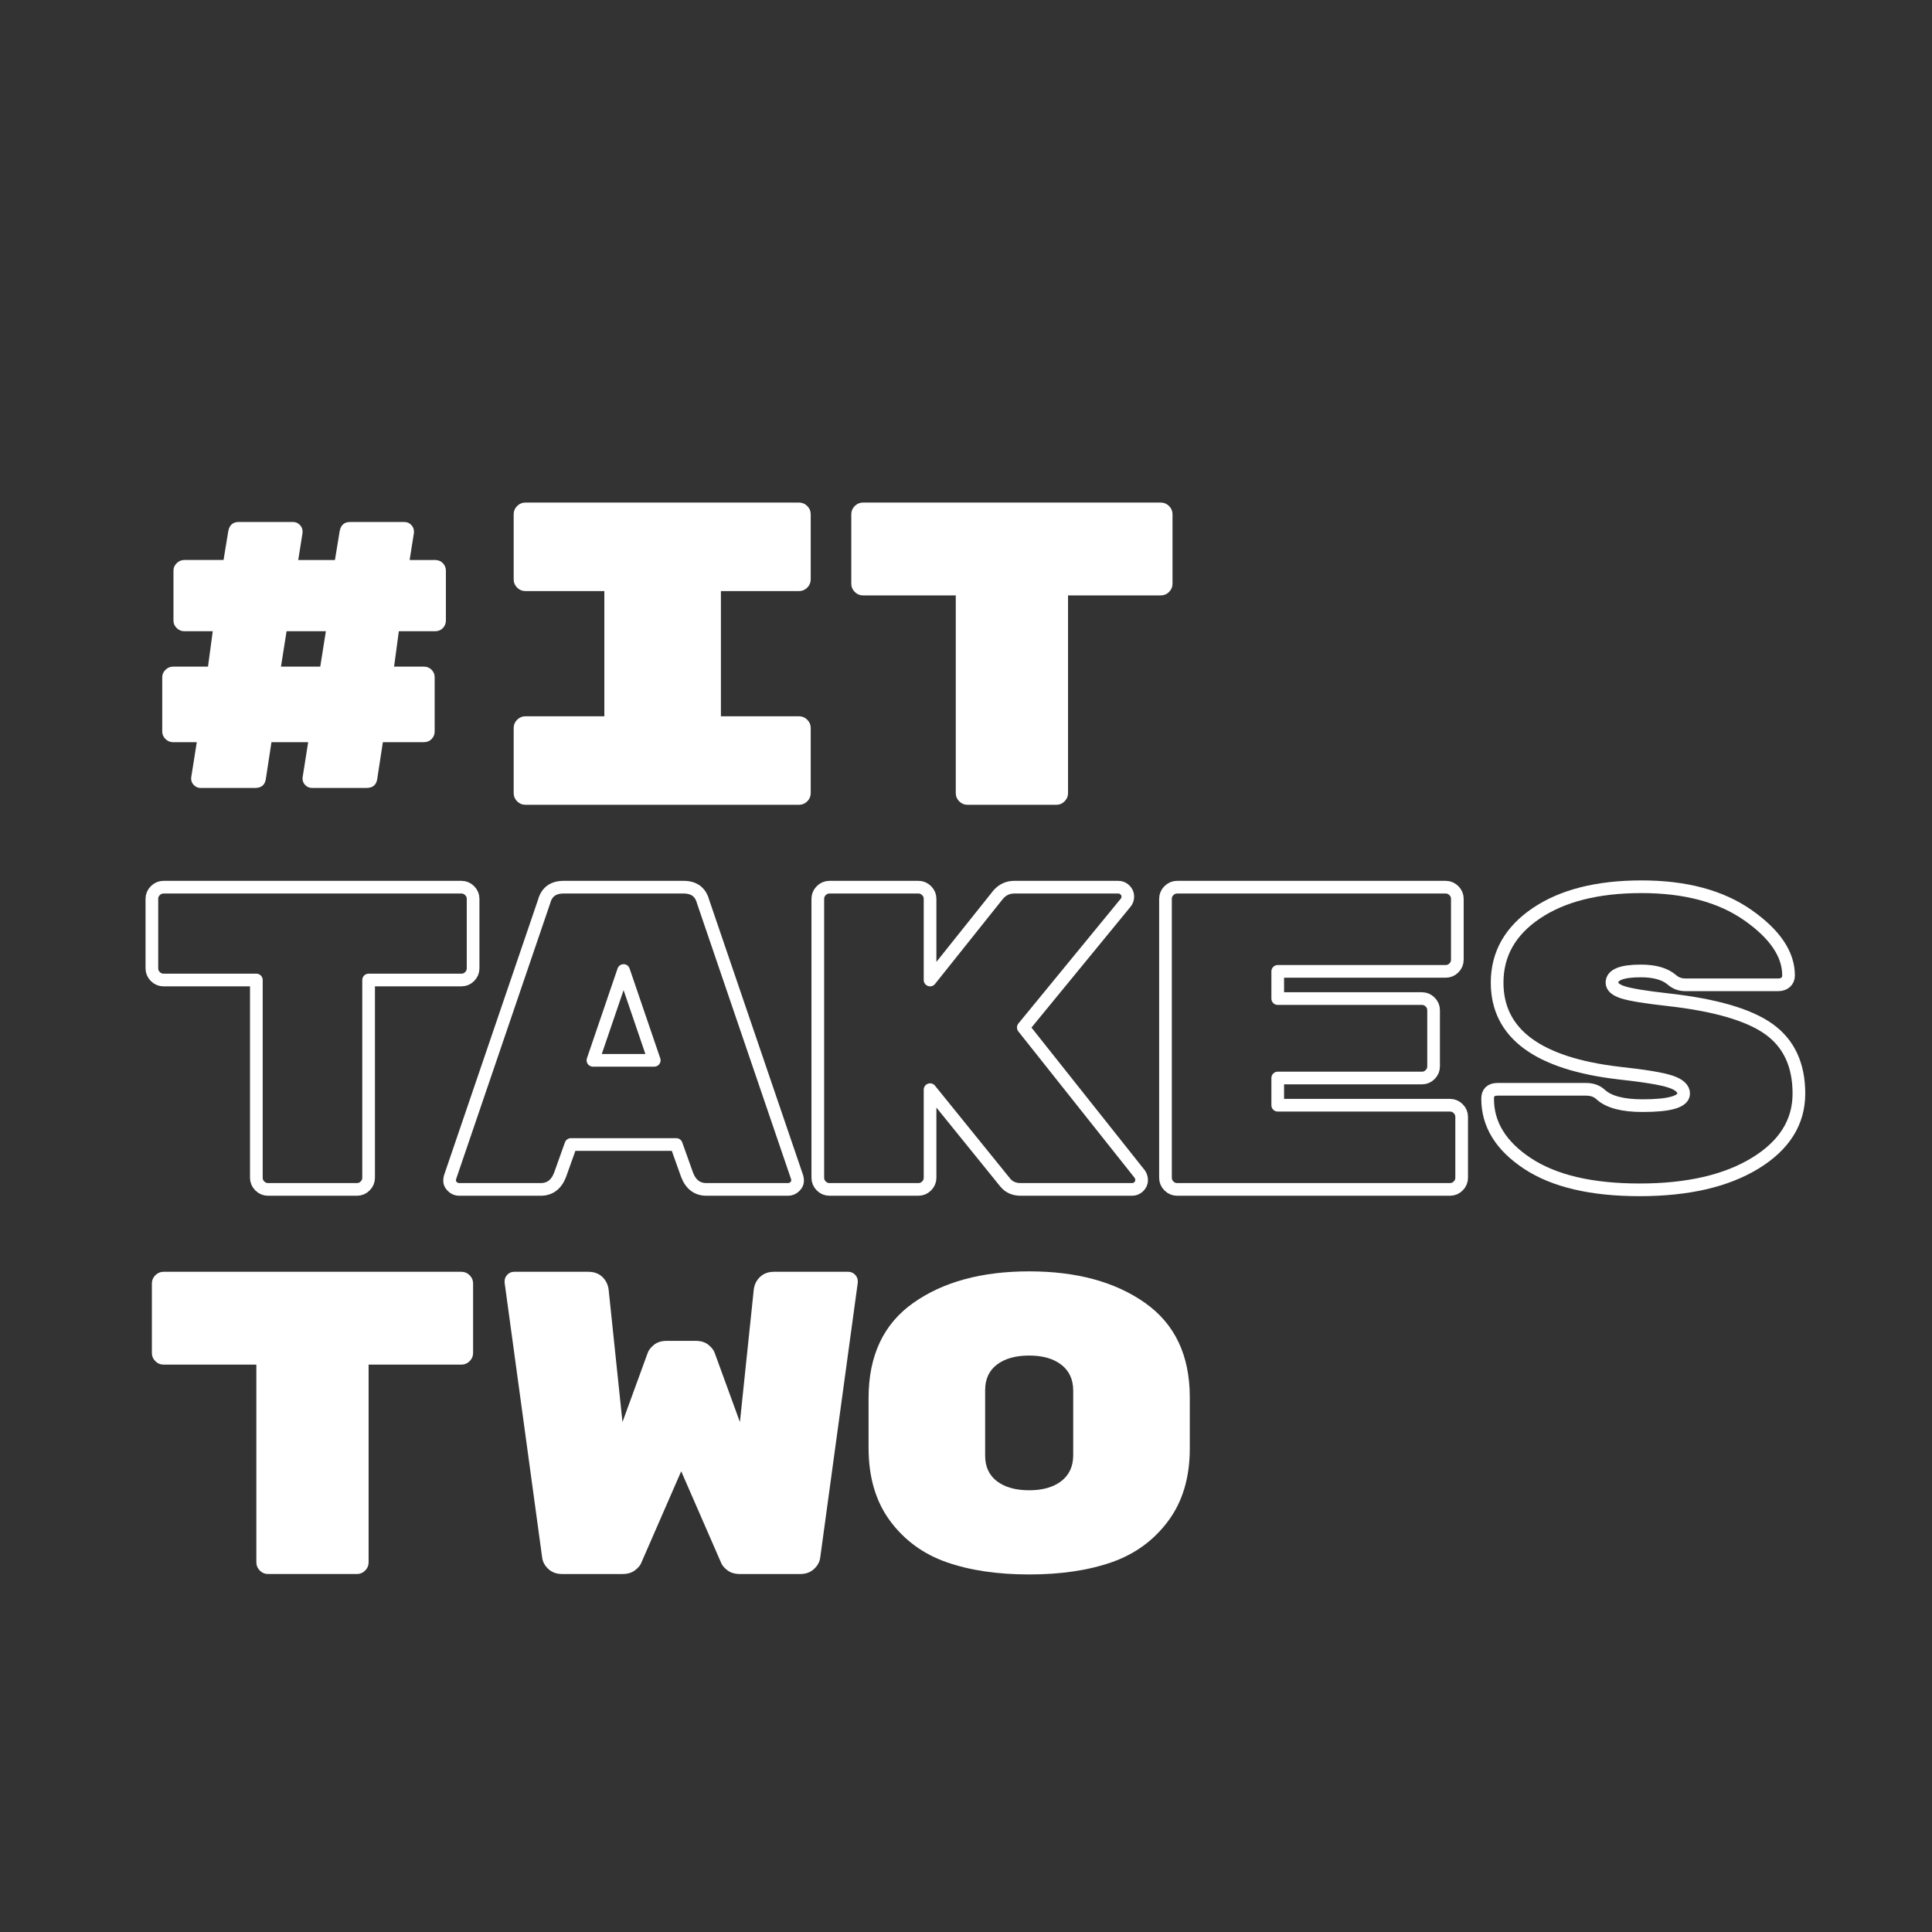
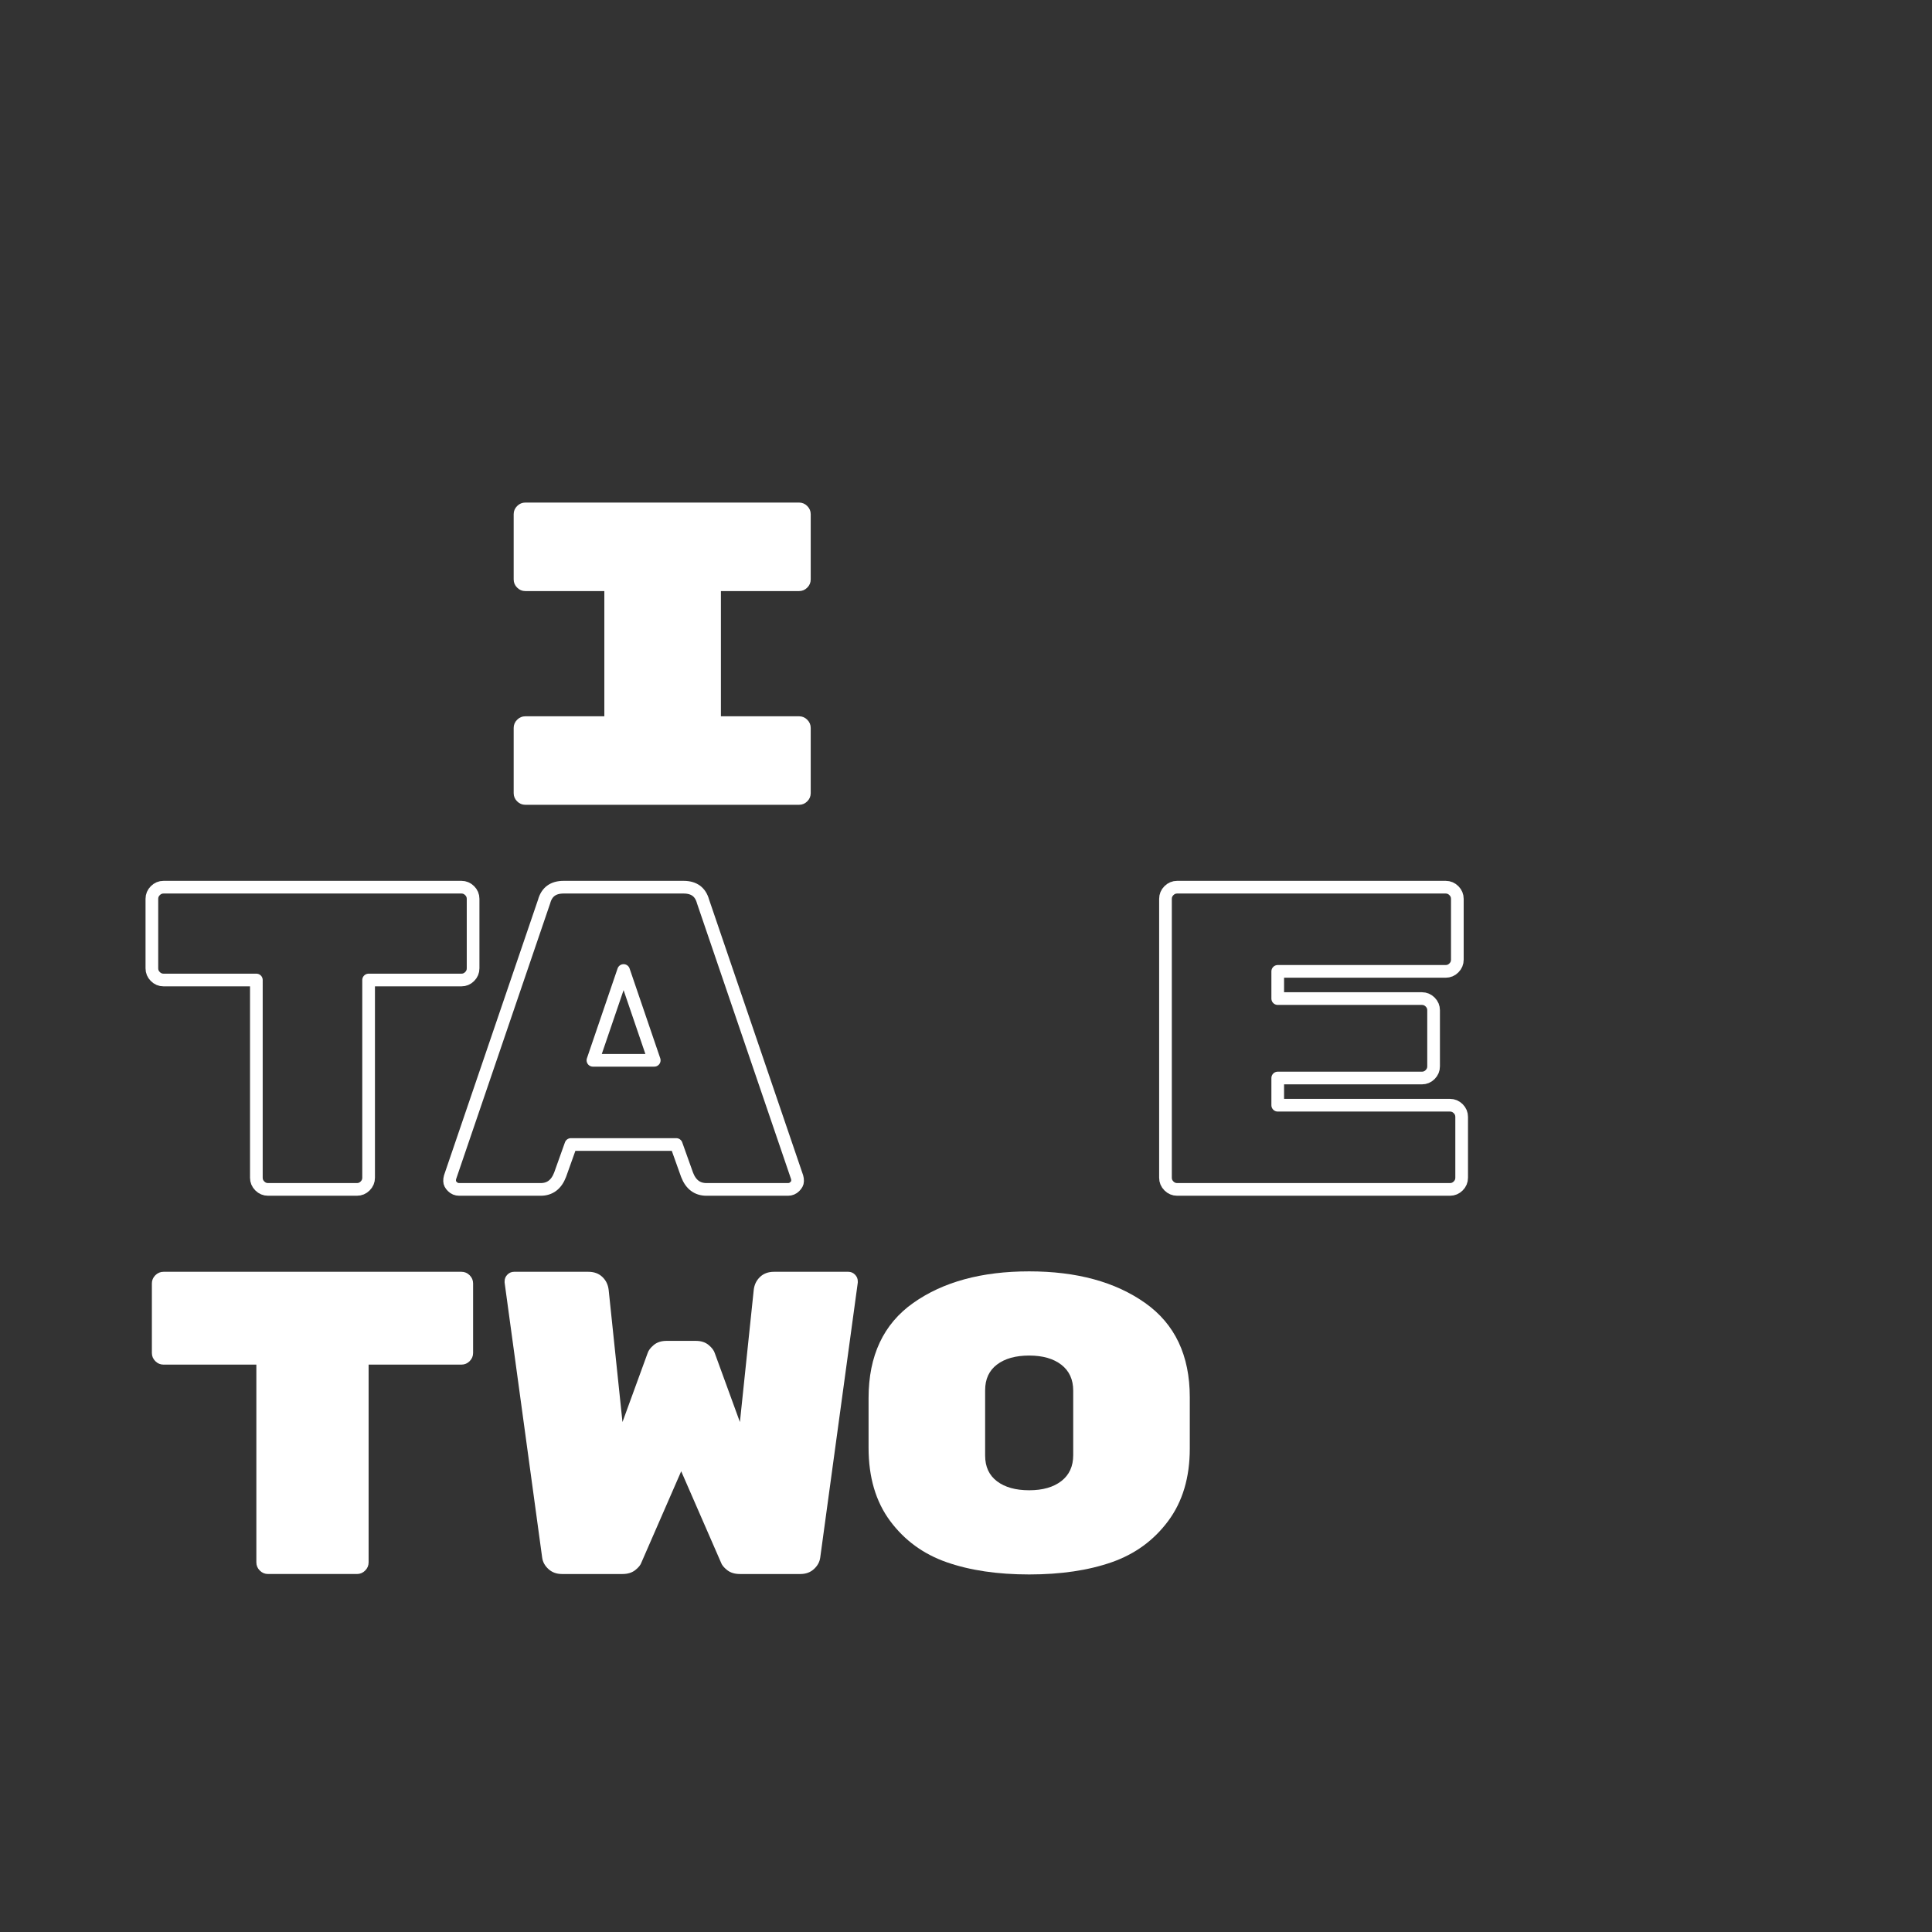
<svg xmlns="http://www.w3.org/2000/svg" version="1.1" id="Layer_1" x="0px" y="0px" width="100%" height="100%" viewBox="0 0 1080 1080" enable-background="new 0 0 1080 1080" xml:space="preserve" preserveAspectRatio="none">
  <rect x="0" y="0" width="1080" height="1080" fill="#333333" stroke="none" />
  <g>
-     <path fill="#FFFFFF" d="M243.225,313.041c1.769,0,3.217,0.596,4.344,1.78c1.124,1.184,1.689,2.568,1.689,4.145v27.974 c0,1.58-0.566,2.964-1.689,4.148c-1.127,1.184-2.576,1.776-4.344,1.776h-20.273l-2.655,19.791h16.653 c1.769,0,3.216,0.596,4.344,1.78c1.124,1.188,1.689,2.572,1.689,4.152v30.372c0,1.583-0.566,2.968-1.689,4.152 c-1.128,1.188-2.576,1.78-4.344,1.78h-22.928l-3.138,20.511c-0.482,3.379-2.496,5.068-6.034,5.068h-30.41 c-1.448,0-2.696-0.513-3.741-1.542c-1.048-1.03-1.568-2.259-1.568-3.685v-0.486l3.137-19.866h-20.515l-3.137,20.511 c-0.483,3.379-2.497,5.068-6.034,5.068h-30.41c-1.448,0-2.696-0.513-3.741-1.542c-1.048-1.03-1.569-2.259-1.569-3.685v-0.486 L110,414.889H96.726c-1.61,0-3.017-0.592-4.224-1.78c-1.207-1.184-1.81-2.568-1.81-4.152v-30.372c0-1.58,0.604-2.964,1.81-4.152 c1.207-1.184,2.614-1.78,4.224-1.78h19.549l2.655-19.791h-15.929c-1.61,0-3.017-0.592-4.224-1.776s-1.81-2.568-1.81-4.148v-27.974 c0-1.577,0.603-2.96,1.81-4.145c1.207-1.184,2.613-1.78,4.224-1.78h21.962l2.655-16.17c0.641-3.379,2.572-5.068,5.792-5.068h30.41 c1.448,0,2.693,0.524,3.741,1.569c1.044,1.048,1.569,2.292,1.569,3.741v0.724l-2.414,15.205h20.515l2.655-16.17 c0.641-3.379,2.572-5.068,5.792-5.068h30.41c1.448,0,2.692,0.524,3.741,1.569c1.045,1.048,1.569,2.292,1.569,3.741v0.724 l-2.414,15.205L243.225,313.041L243.225,313.041z M160.201,352.863l-3.137,19.791h21.962l3.138-19.791L160.201,352.863 L160.201,352.863z" data-color-group="0" />
    <path fill="#FFFFFF" d="M446.679,330.417h-43.684v69.991h43.684c1.769,0,3.296,0.645,4.585,1.931 c1.286,1.29,1.931,2.817,1.931,4.585v36.443c0,1.772-0.645,3.3-1.931,4.586c-1.29,1.29-2.817,1.931-4.585,1.931H293.664 c-1.772,0-3.299-0.641-4.585-1.931c-1.29-1.286-1.931-2.813-1.931-4.586v-36.443c0-1.769,0.641-3.296,1.931-4.585 c1.286-1.286,2.813-1.931,4.585-1.931h44.167v-69.991h-44.167c-1.772,0-3.299-0.641-4.585-1.931 c-1.29-1.286-1.931-2.813-1.931-4.586v-36.443c0-1.769,0.641-3.296,1.931-4.586c1.286-1.286,2.813-1.931,4.585-1.931h153.015 c1.769,0,3.296,0.645,4.585,1.931c1.286,1.29,1.931,2.817,1.931,4.586V323.9c0,1.772-0.645,3.3-1.931,4.586 C449.975,329.776,448.448,330.417,446.679,330.417z" data-color-group="0" />
-     <path fill="#FFFFFF" d="M482.396,280.941h166.53c1.77,0,3.297,0.645,4.586,1.931c1.287,1.29,1.932,2.817,1.932,4.586v38.857 c0,1.772-0.645,3.3-1.932,4.585c-1.289,1.29-2.816,1.931-4.586,1.931h-51.889v110.537c0,1.772-0.645,3.3-1.932,4.586 c-1.289,1.29-2.816,1.931-4.586,1.931h-49.717c-1.773,0-3.301-0.641-4.586-1.931c-1.289-1.286-1.932-2.813-1.932-4.586V332.831 h-51.889c-1.772,0-3.299-0.641-4.585-1.931c-1.29-1.286-1.931-2.813-1.931-4.585v-38.857c0-1.769,0.641-3.296,1.931-4.586 C479.097,281.586,480.624,280.941,482.396,280.941z" data-color-group="0" />
    <path fill="none" stroke="#FFFFFF" stroke-width="7.087" stroke-linecap="round" stroke-linejoin="round" stroke-miterlimit="10" d=" M91.417,495.941h166.53c1.769,0,3.296,0.645,4.586,1.931c1.286,1.29,1.931,2.817,1.931,4.586v38.857c0,1.772-0.645,3.3-1.931,4.586 c-1.29,1.289-2.817,1.931-4.586,1.931h-51.89v110.537c0,1.772-0.645,3.3-1.931,4.586c-1.29,1.29-2.817,1.931-4.586,1.931h-49.717 c-1.772,0-3.3-0.641-4.586-1.931c-1.29-1.286-1.931-2.813-1.931-4.586V547.831h-51.89c-1.772,0-3.299-0.642-4.585-1.931 c-1.29-1.286-1.931-2.813-1.931-4.586v-38.857c0-1.769,0.641-3.296,1.931-4.586C88.117,496.586,89.645,495.941,91.417,495.941z" />
    <path fill="none" stroke="#FFFFFF" stroke-width="7.087" stroke-linecap="round" stroke-linejoin="round" stroke-miterlimit="10" d=" M302.249,664.885h-45.615c-1.448,0-2.696-0.521-3.741-1.568c-1.048-1.045-1.569-2.052-1.569-3.018c0-0.965,0.079-1.689,0.241-2.172 l52.614-154.222c1.448-5.31,5.068-7.964,10.86-7.964h67.095c5.792,0,9.413,2.655,10.861,7.964l52.614,154.222 c0.159,0.482,0.242,1.207,0.242,2.172c0,0.966-0.524,1.973-1.569,3.018c-1.048,1.048-2.293,1.568-3.741,1.568h-45.615 c-5.151,0-8.771-2.734-10.86-8.206l-6.034-16.895h-58.889l-6.034,16.895C311.017,662.15,307.396,664.885,302.249,664.885z M365.724,592.722l-17.136-50.2l-17.136,50.2H365.724z" />
-     <path fill="none" stroke="#FFFFFF" stroke-width="7.087" stroke-linecap="round" stroke-linejoin="round" stroke-miterlimit="10" d=" M637.203,656.438c0.641,0.966,0.965,2.093,0.965,3.379c0,1.29-0.523,2.455-1.568,3.5c-1.049,1.048-2.293,1.568-3.74,1.568h-62.268 c-3.703,0-6.6-1.286-8.689-3.861l-41.994-51.89v49.234c0,1.772-0.645,3.3-1.932,4.586c-1.289,1.29-2.816,1.931-4.584,1.931h-49.719 c-1.772,0-3.299-0.641-4.585-1.931c-1.29-1.286-1.931-2.813-1.931-4.586v-155.91c0-1.769,0.641-3.296,1.931-4.586 c1.286-1.286,2.813-1.931,4.585-1.931h49.719c1.768,0,3.295,0.645,4.584,1.931c1.287,1.29,1.932,2.817,1.932,4.586v45.374 l38.133-47.787c2.414-2.734,5.389-4.103,8.93-4.103h58.166c1.447,0,2.691,0.524,3.74,1.569c1.045,1.048,1.568,2.255,1.568,3.62 c0,1.369-0.402,2.534-1.207,3.5l-57.199,69.75L637.203,656.438z" />
    <path fill="none" stroke="#FFFFFF" stroke-width="7.087" stroke-linecap="round" stroke-linejoin="round" stroke-miterlimit="10" d=" M714.262,617.822h96.298c1.769,0,3.296,0.645,4.586,1.931c1.286,1.289,1.931,2.816,1.931,4.585v34.03 c0,1.772-0.645,3.3-1.931,4.586c-1.29,1.29-2.817,1.931-4.586,1.931H658.027c-1.771,0-3.299-0.641-4.585-1.931 c-1.29-1.286-1.931-2.813-1.931-4.586v-155.91c0-1.769,0.641-3.296,1.931-4.586c1.286-1.286,2.813-1.931,4.585-1.931h150.119 c1.769,0,3.296,0.645,4.586,1.931c1.285,1.29,1.931,2.817,1.931,4.586v34.03c0,1.772-0.646,3.3-1.931,4.586 c-1.29,1.29-2.817,1.931-4.586,1.931h-93.885v15.205h80.61c1.769,0,3.296,0.645,4.586,1.931c1.286,1.29,1.931,2.817,1.931,4.586 v31.375c0,1.772-0.645,3.3-1.931,4.586c-1.29,1.289-2.817,1.931-4.586,1.931h-80.61v15.203L714.262,617.822L714.262,617.822z" />
-     <path fill="none" stroke="#FFFFFF" stroke-width="7.087" stroke-linecap="round" stroke-linejoin="round" stroke-miterlimit="10" d=" M988.827,575.276c11.181,8.003,16.773,20.006,16.773,36.01c0,16.005-8.127,28.981-24.376,38.926 c-16.254,9.944-37.812,14.914-64.682,14.914c-26.872,0-47.749-4.898-62.63-14.703c-14.884-9.805-22.324-21.88-22.324-36.229 c0-3.507,1.848-5.261,5.551-5.261h49.477c3.379,0,6.112,0.991,8.206,2.968c4.502,4.11,12.309,6.162,23.41,6.162 c15.284,0,22.929-2.252,22.929-6.758c0-2.798-2.414-5.012-7.241-6.645c-4.827-1.629-14.401-3.225-28.72-4.778 c-45.536-5.279-68.302-22.14-68.302-50.577c0-16.005,7.319-28.939,21.963-38.805c14.639-9.865,34.229-14.801,58.768-14.801 c24.535,0,44.367,5.306,59.492,15.917c15.122,10.612,22.688,21.823,22.688,33.635c0,1.595-0.524,2.869-1.569,3.827 c-1.048,0.958-2.455,1.437-4.224,1.437h-51.89c-2.896,0-5.393-0.912-7.481-2.737c-3.862-3.342-9.654-5.016-17.377-5.016 c-10.782,0-16.171,2.176-16.171,6.527c0,2.331,2.089,4.156,6.275,5.476c4.182,1.32,12.55,2.682,25.1,4.08 C958.858,561.799,977.642,567.274,988.827,575.276z" />
    <path fill="#FFFFFF" d="M91.417,710.941h166.53c1.769,0,3.296,0.645,4.586,1.931c1.286,1.289,1.931,2.816,1.931,4.585v38.857 c0,1.772-0.645,3.3-1.931,4.586c-1.29,1.289-2.817,1.931-4.586,1.931h-51.89v110.537c0,1.772-0.645,3.3-1.931,4.586 c-1.29,1.29-2.817,1.931-4.586,1.931h-49.717c-1.772,0-3.3-0.641-4.586-1.931c-1.29-1.286-1.931-2.813-1.931-4.586V762.831h-51.89 c-1.772,0-3.299-0.642-4.585-1.931c-1.29-1.286-1.931-2.813-1.931-4.586v-38.857c0-1.769,0.641-3.296,1.931-4.585 C88.117,711.586,89.645,710.941,91.417,710.941z" data-color-group="0" />
    <path fill="#FFFFFF" d="M347.967,879.885h-33.789c-3.058,0-5.592-0.924-7.603-2.775c-2.014-1.848-3.179-3.982-3.5-6.396 L282.08,716.975v-0.724c0-1.448,0.52-2.692,1.568-3.741c1.045-1.045,2.293-1.568,3.741-1.568h41.512 c3.217,0,5.83,0.965,7.844,2.896c2.01,1.931,3.175,4.345,3.5,7.241l7.723,73.853l13.999-38.375c0.482-1.606,1.648-3.175,3.5-4.706 c1.848-1.527,4.224-2.293,7.12-2.293h16.412c2.896,0,5.268,0.766,7.12,2.293c1.848,1.531,3.017,3.1,3.5,4.706l13.998,38.375 l7.723-73.853c0.32-2.896,1.486-5.311,3.5-7.241c2.01-1.931,4.623-2.896,7.844-2.896h41.512c1.448,0,2.693,0.523,3.741,1.568 c1.044,1.049,1.569,2.293,1.569,3.741v0.724l-20.998,153.739c-0.324,2.413-1.49,4.548-3.5,6.396 c-2.014,1.852-4.548,2.775-7.603,2.775h-33.789c-2.896,0-5.272-0.724-7.12-2.172c-1.852-1.448-3.017-2.896-3.5-4.345 l-22.204-50.924l-22.204,50.924c-0.483,1.448-1.652,2.896-3.5,4.345C353.236,879.161,350.864,879.885,347.967,879.885z" data-color-group="0" />
    <path fill="#FFFFFF" d="M665.098,781.061v28.705c0,16.163-4.023,29.655-12.068,40.479c-8.047,10.823-18.584,18.513-31.615,23.061 c-13.033,4.548-28.4,6.821-46.098,6.821c-17.701,0-33.066-2.273-46.098-6.821c-13.033-4.548-23.574-12.237-31.617-23.061 c-8.047-10.823-12.067-24.475-12.067-40.946v-27.771c0-23.686,8.327-41.413,24.979-53.179s38.254-17.649,64.803-17.649 c26.547,0,48.148,5.884,64.801,17.649C656.771,740.114,665.098,757.688,665.098,781.061z M550.697,777.157v36.512 c0,6.237,2.211,11.03,6.639,14.375c4.422,3.349,10.414,5.02,17.98,5.02c7.561,0,13.553-1.709,17.98-5.133 c4.422-3.424,6.637-8.255,6.637-14.492v-36.052c0-6.237-2.215-11.063-6.637-14.488c-4.428-3.424-10.42-5.136-17.98-5.136 c-7.566,0-13.559,1.674-17.98,5.02C552.908,766.131,550.697,770.92,550.697,777.157z" data-color-group="0" />
  </g>
</svg>